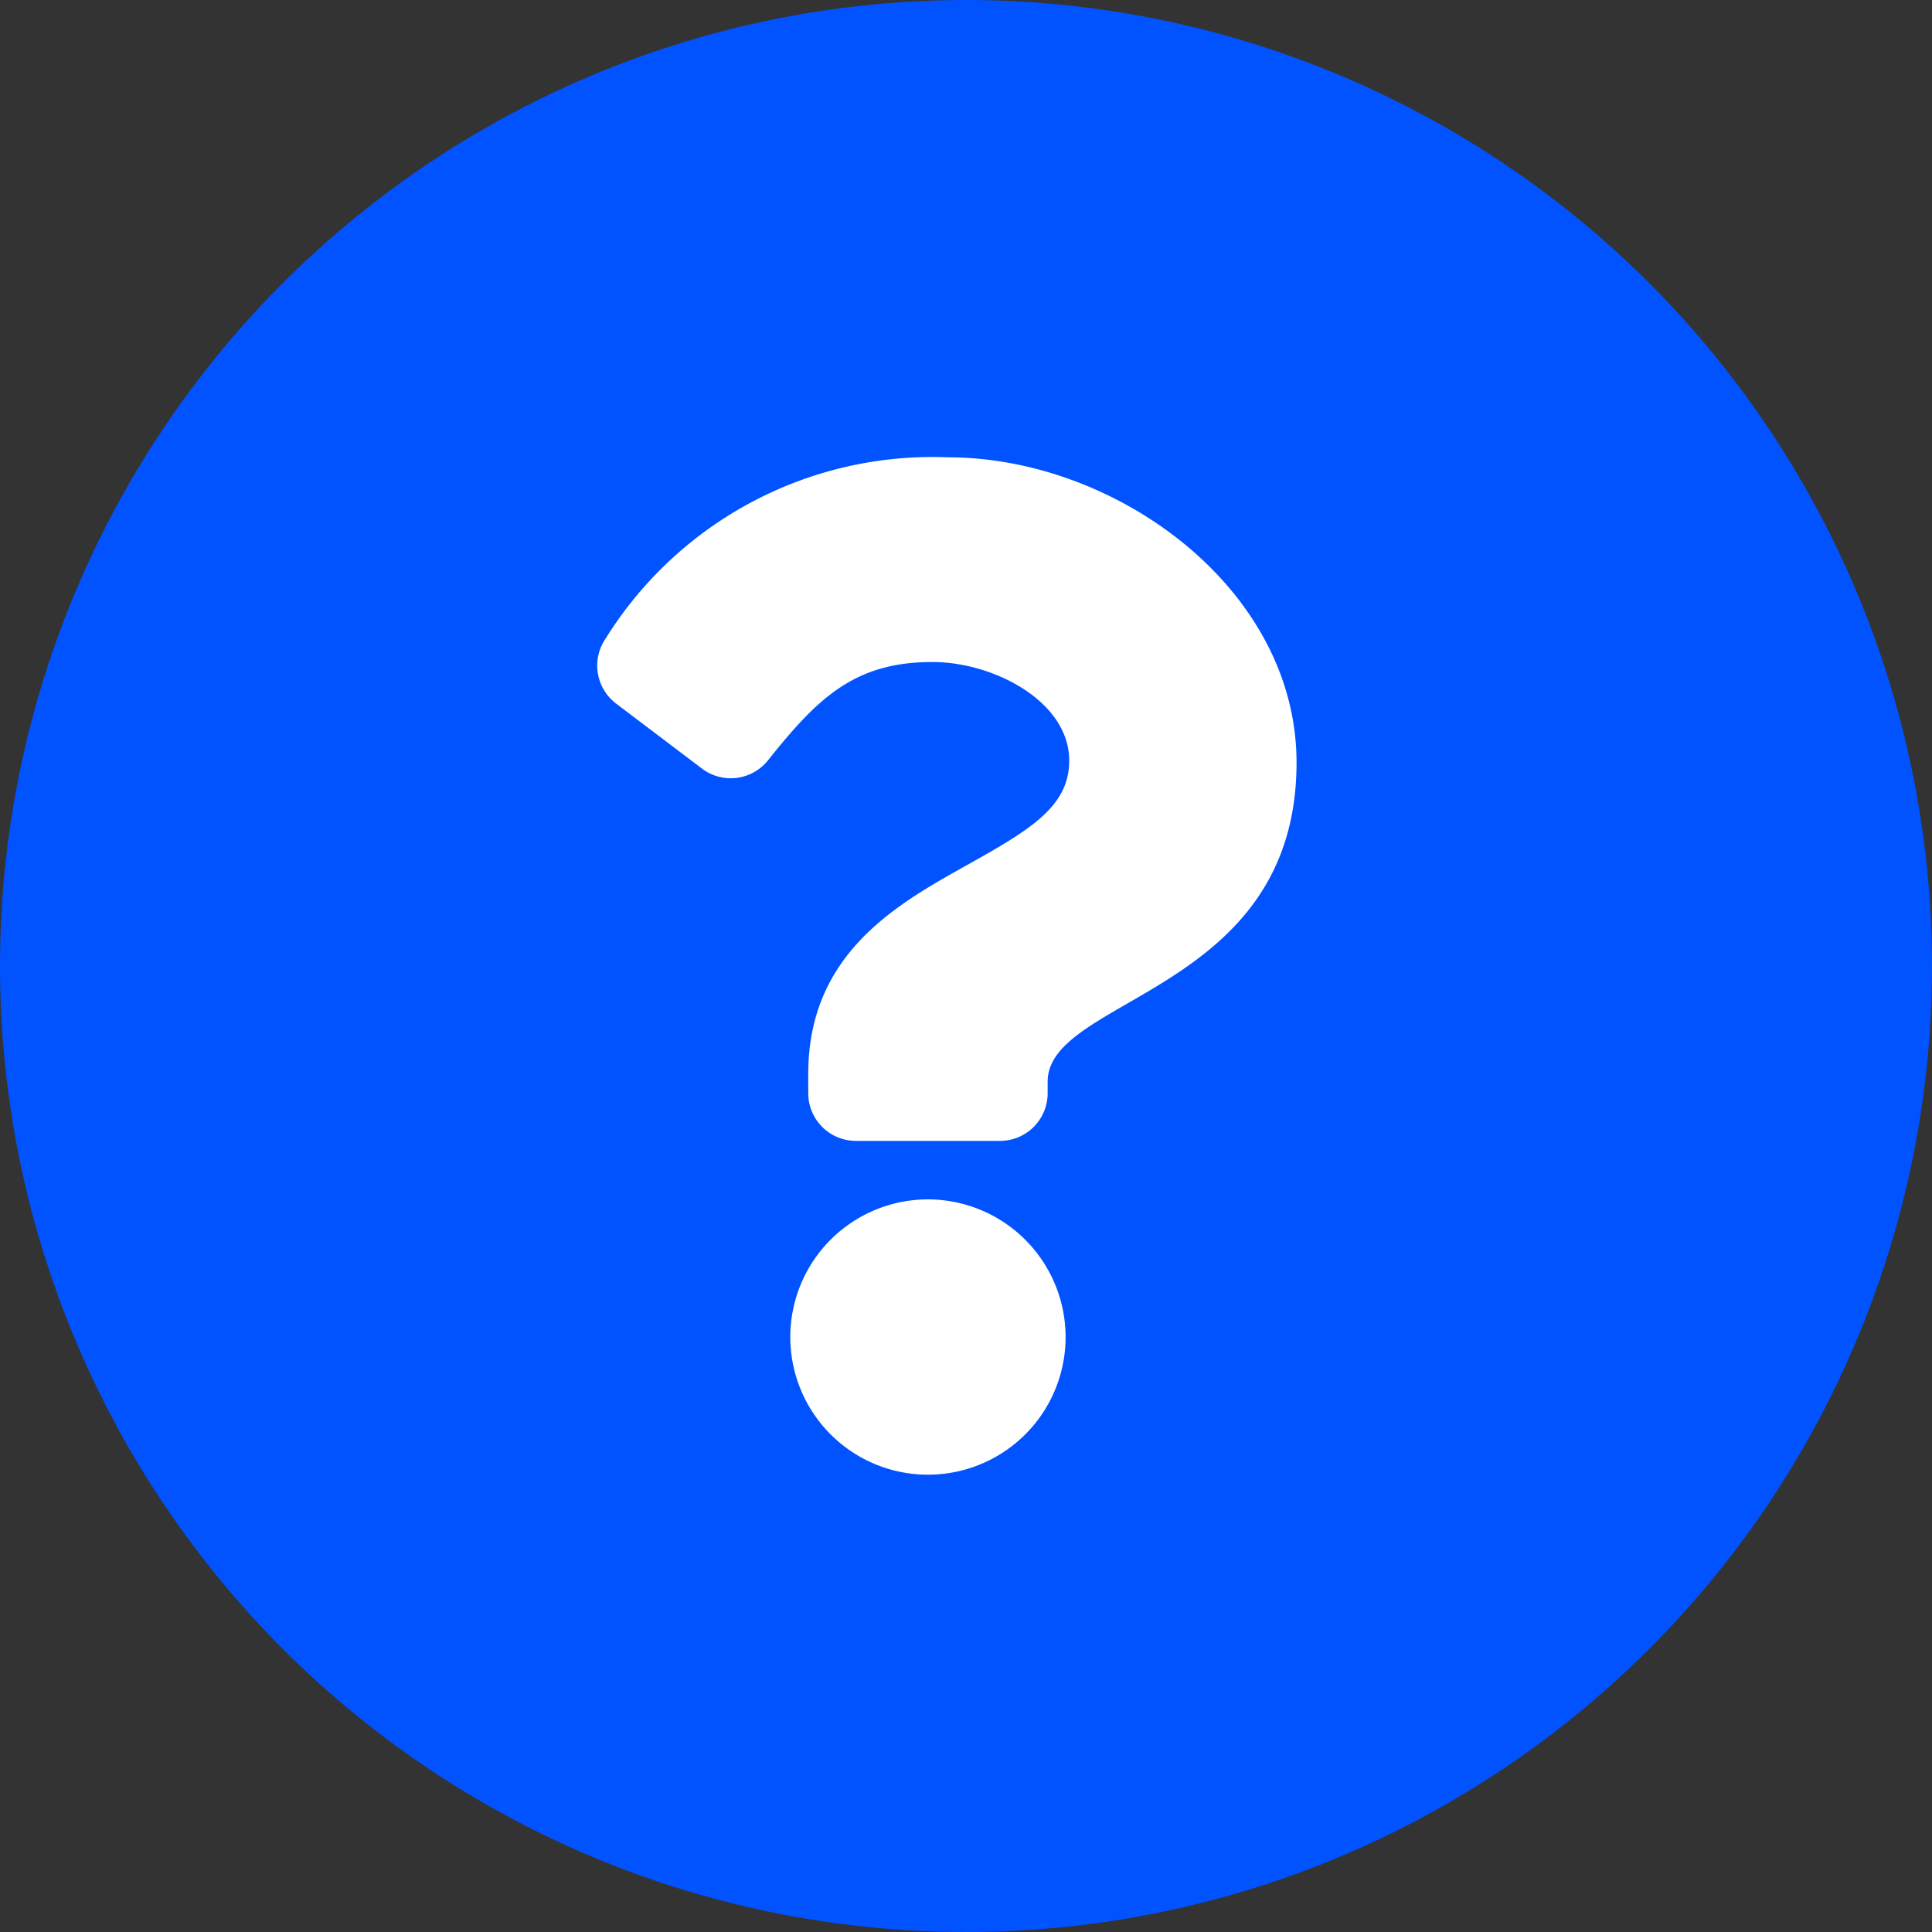
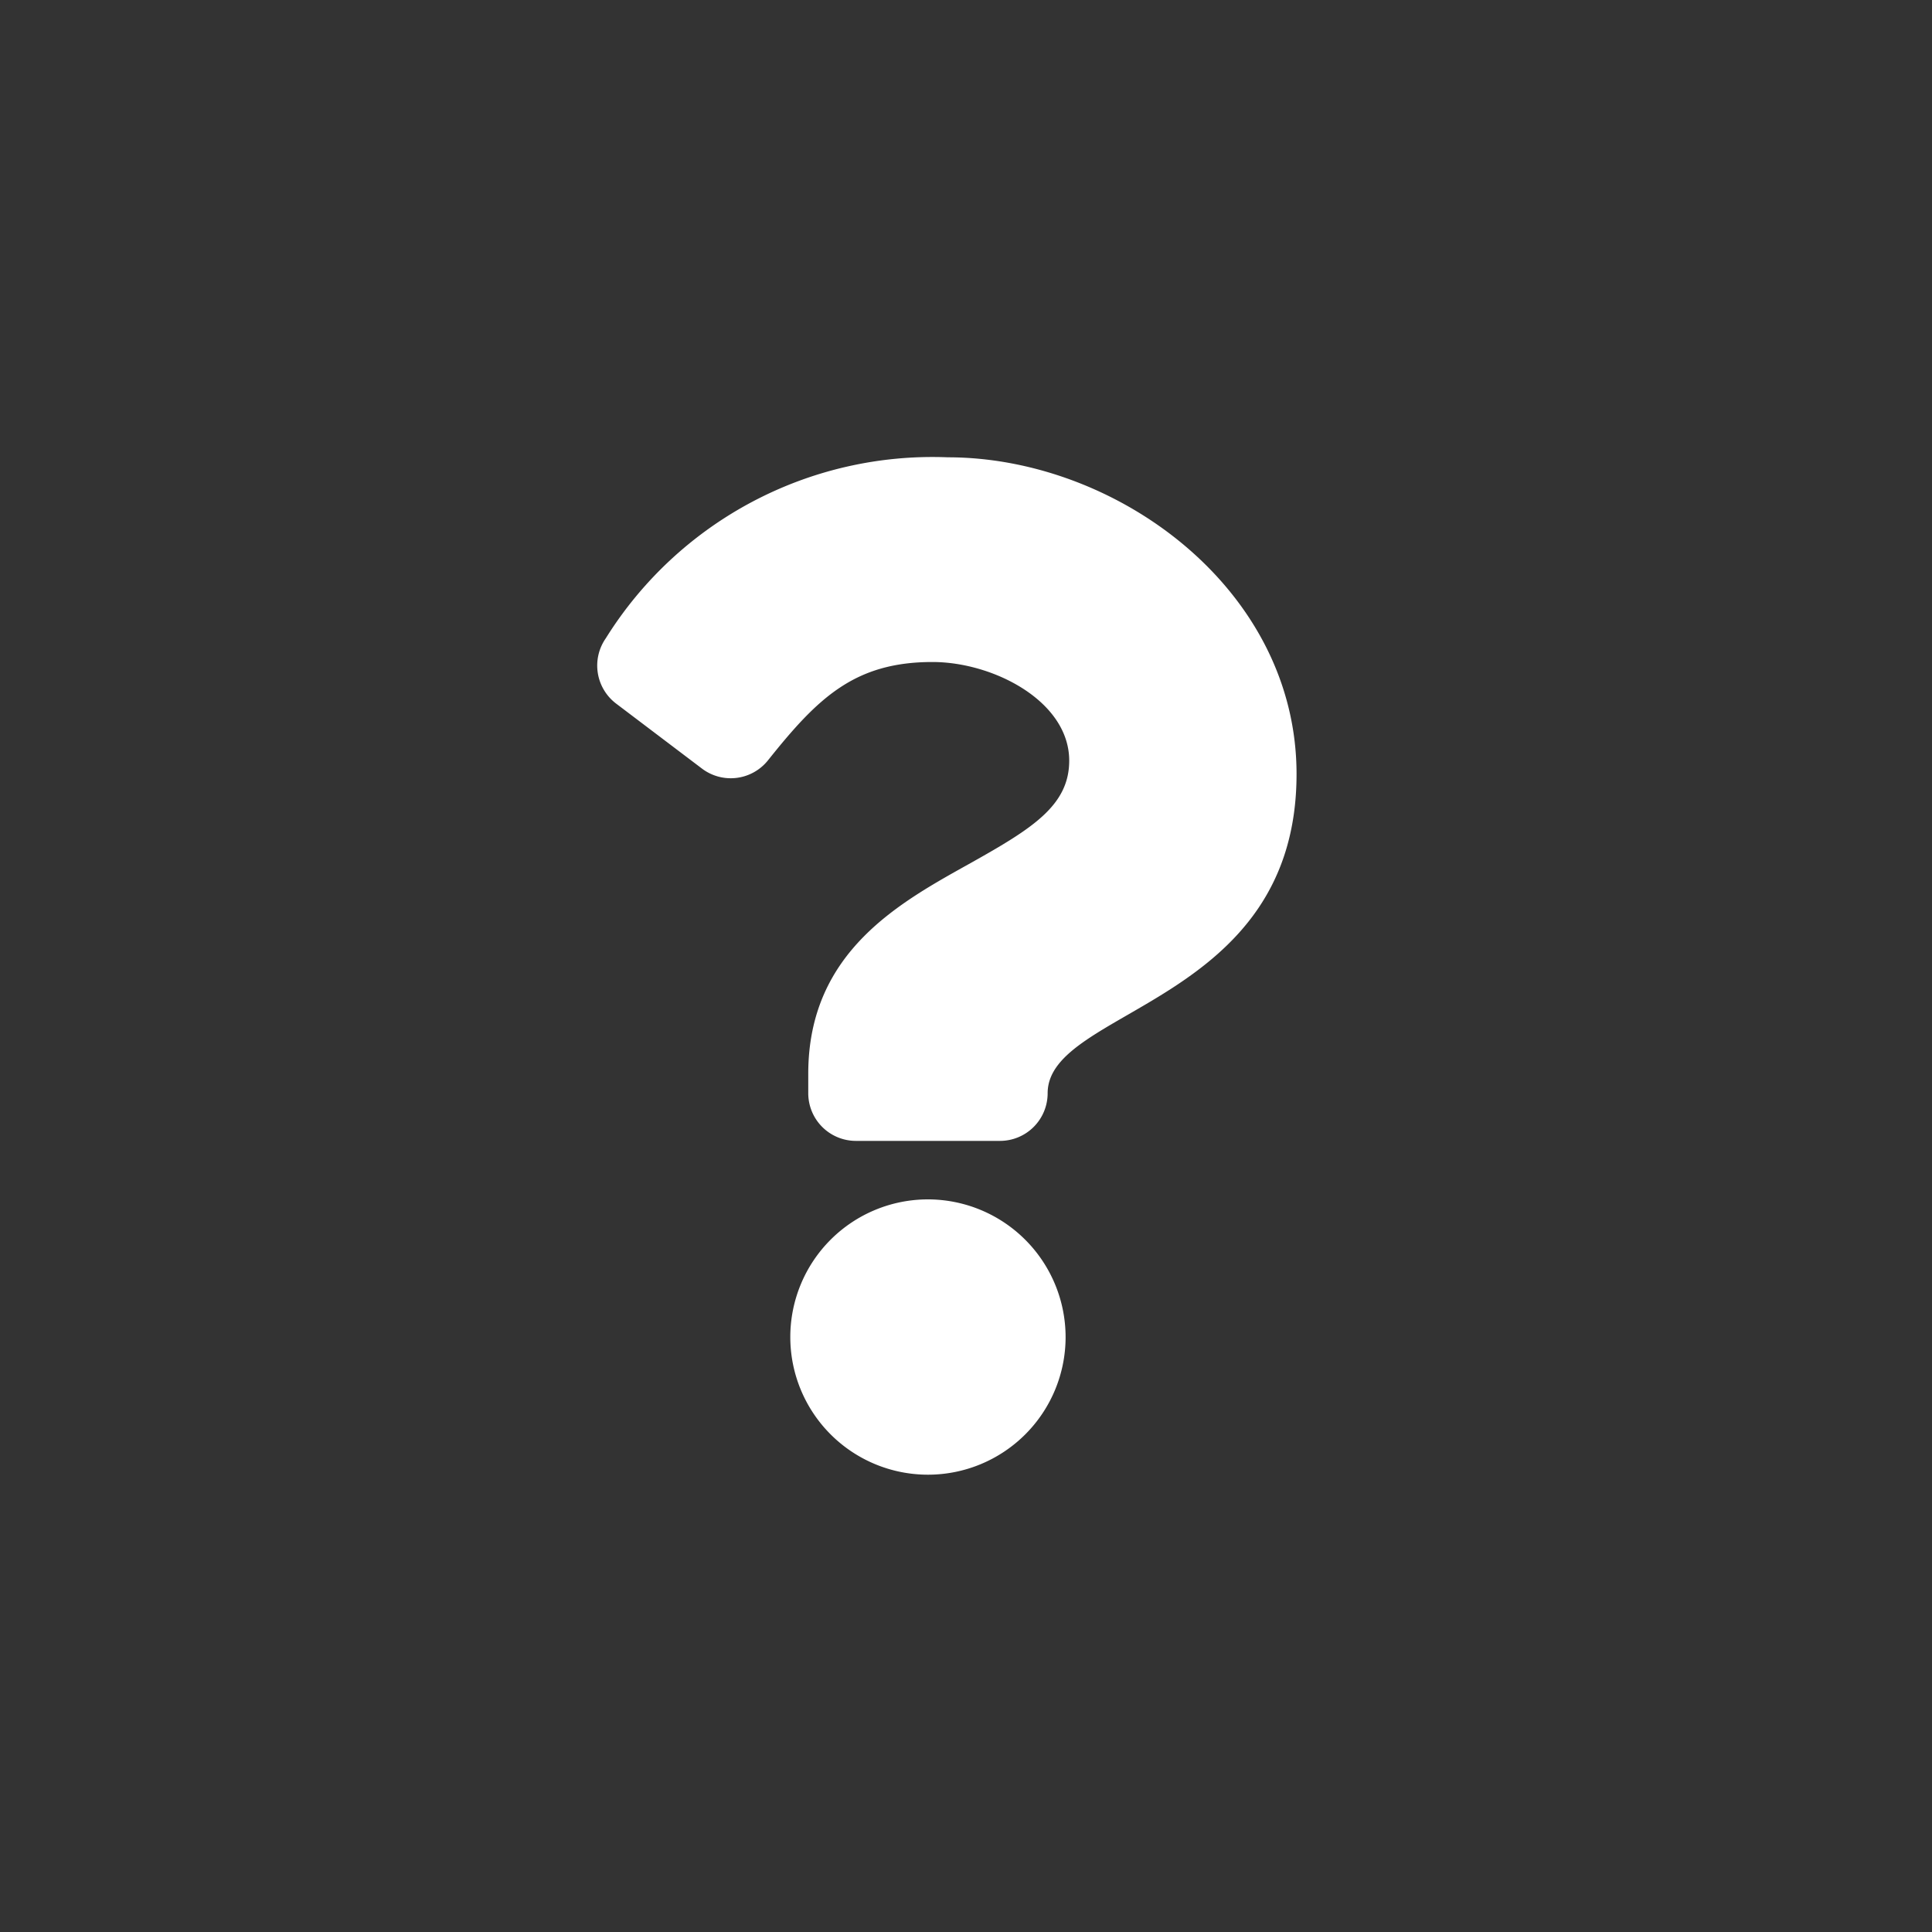
<svg xmlns="http://www.w3.org/2000/svg" width="37.98" height="37.98" viewBox="0 0 37.98 37.98">
  <rect x="0" y="0" width="37.98" height="37.98" fill="#333333" stroke="none" />
  <g id="Grupo_1025" data-name="Grupo 1025" transform="translate(131 -3348)">
-     <circle id="Elipse_32" data-name="Elipse 32" cx="18.99" cy="18.99" r="18.99" transform="translate(-131 3348)" fill="#0153ff" />
-     <path id="Icon_awesome-question" data-name="Icon awesome-question" d="M8.691,0A7.568,7.568,0,0,0,1.968,3.556a.938.938,0,0,0,.2,1.284L3.856,6.118a.937.937,0,0,0,1.3-.162c.978-1.226,1.7-1.932,3.233-1.932,1.2,0,2.688.773,2.688,1.939,0,.881-.727,1.333-1.914,2C7.778,8.737,5.947,9.7,5.947,12.118V12.5a.937.937,0,0,0,.938.938H9.715a.937.937,0,0,0,.938-.937v-.226c0-1.674,4.893-1.744,4.893-6.274C15.546,2.588,12.007,0,8.691,0ZM8.3,14.588a2.706,2.706,0,1,0,2.706,2.706A2.709,2.709,0,0,0,8.3,14.588Z" transform="translate(-121.058 3356.99)" fill="#fff" />
+     <path id="Icon_awesome-question" data-name="Icon awesome-question" d="M8.691,0A7.568,7.568,0,0,0,1.968,3.556a.938.938,0,0,0,.2,1.284L3.856,6.118a.937.937,0,0,0,1.3-.162c.978-1.226,1.7-1.932,3.233-1.932,1.2,0,2.688.773,2.688,1.939,0,.881-.727,1.333-1.914,2C7.778,8.737,5.947,9.7,5.947,12.118V12.5a.937.937,0,0,0,.938.938H9.715a.937.937,0,0,0,.938-.937c0-1.674,4.893-1.744,4.893-6.274C15.546,2.588,12.007,0,8.691,0ZM8.3,14.588a2.706,2.706,0,1,0,2.706,2.706A2.709,2.709,0,0,0,8.3,14.588Z" transform="translate(-121.058 3356.99)" fill="#fff" />
  </g>
</svg>